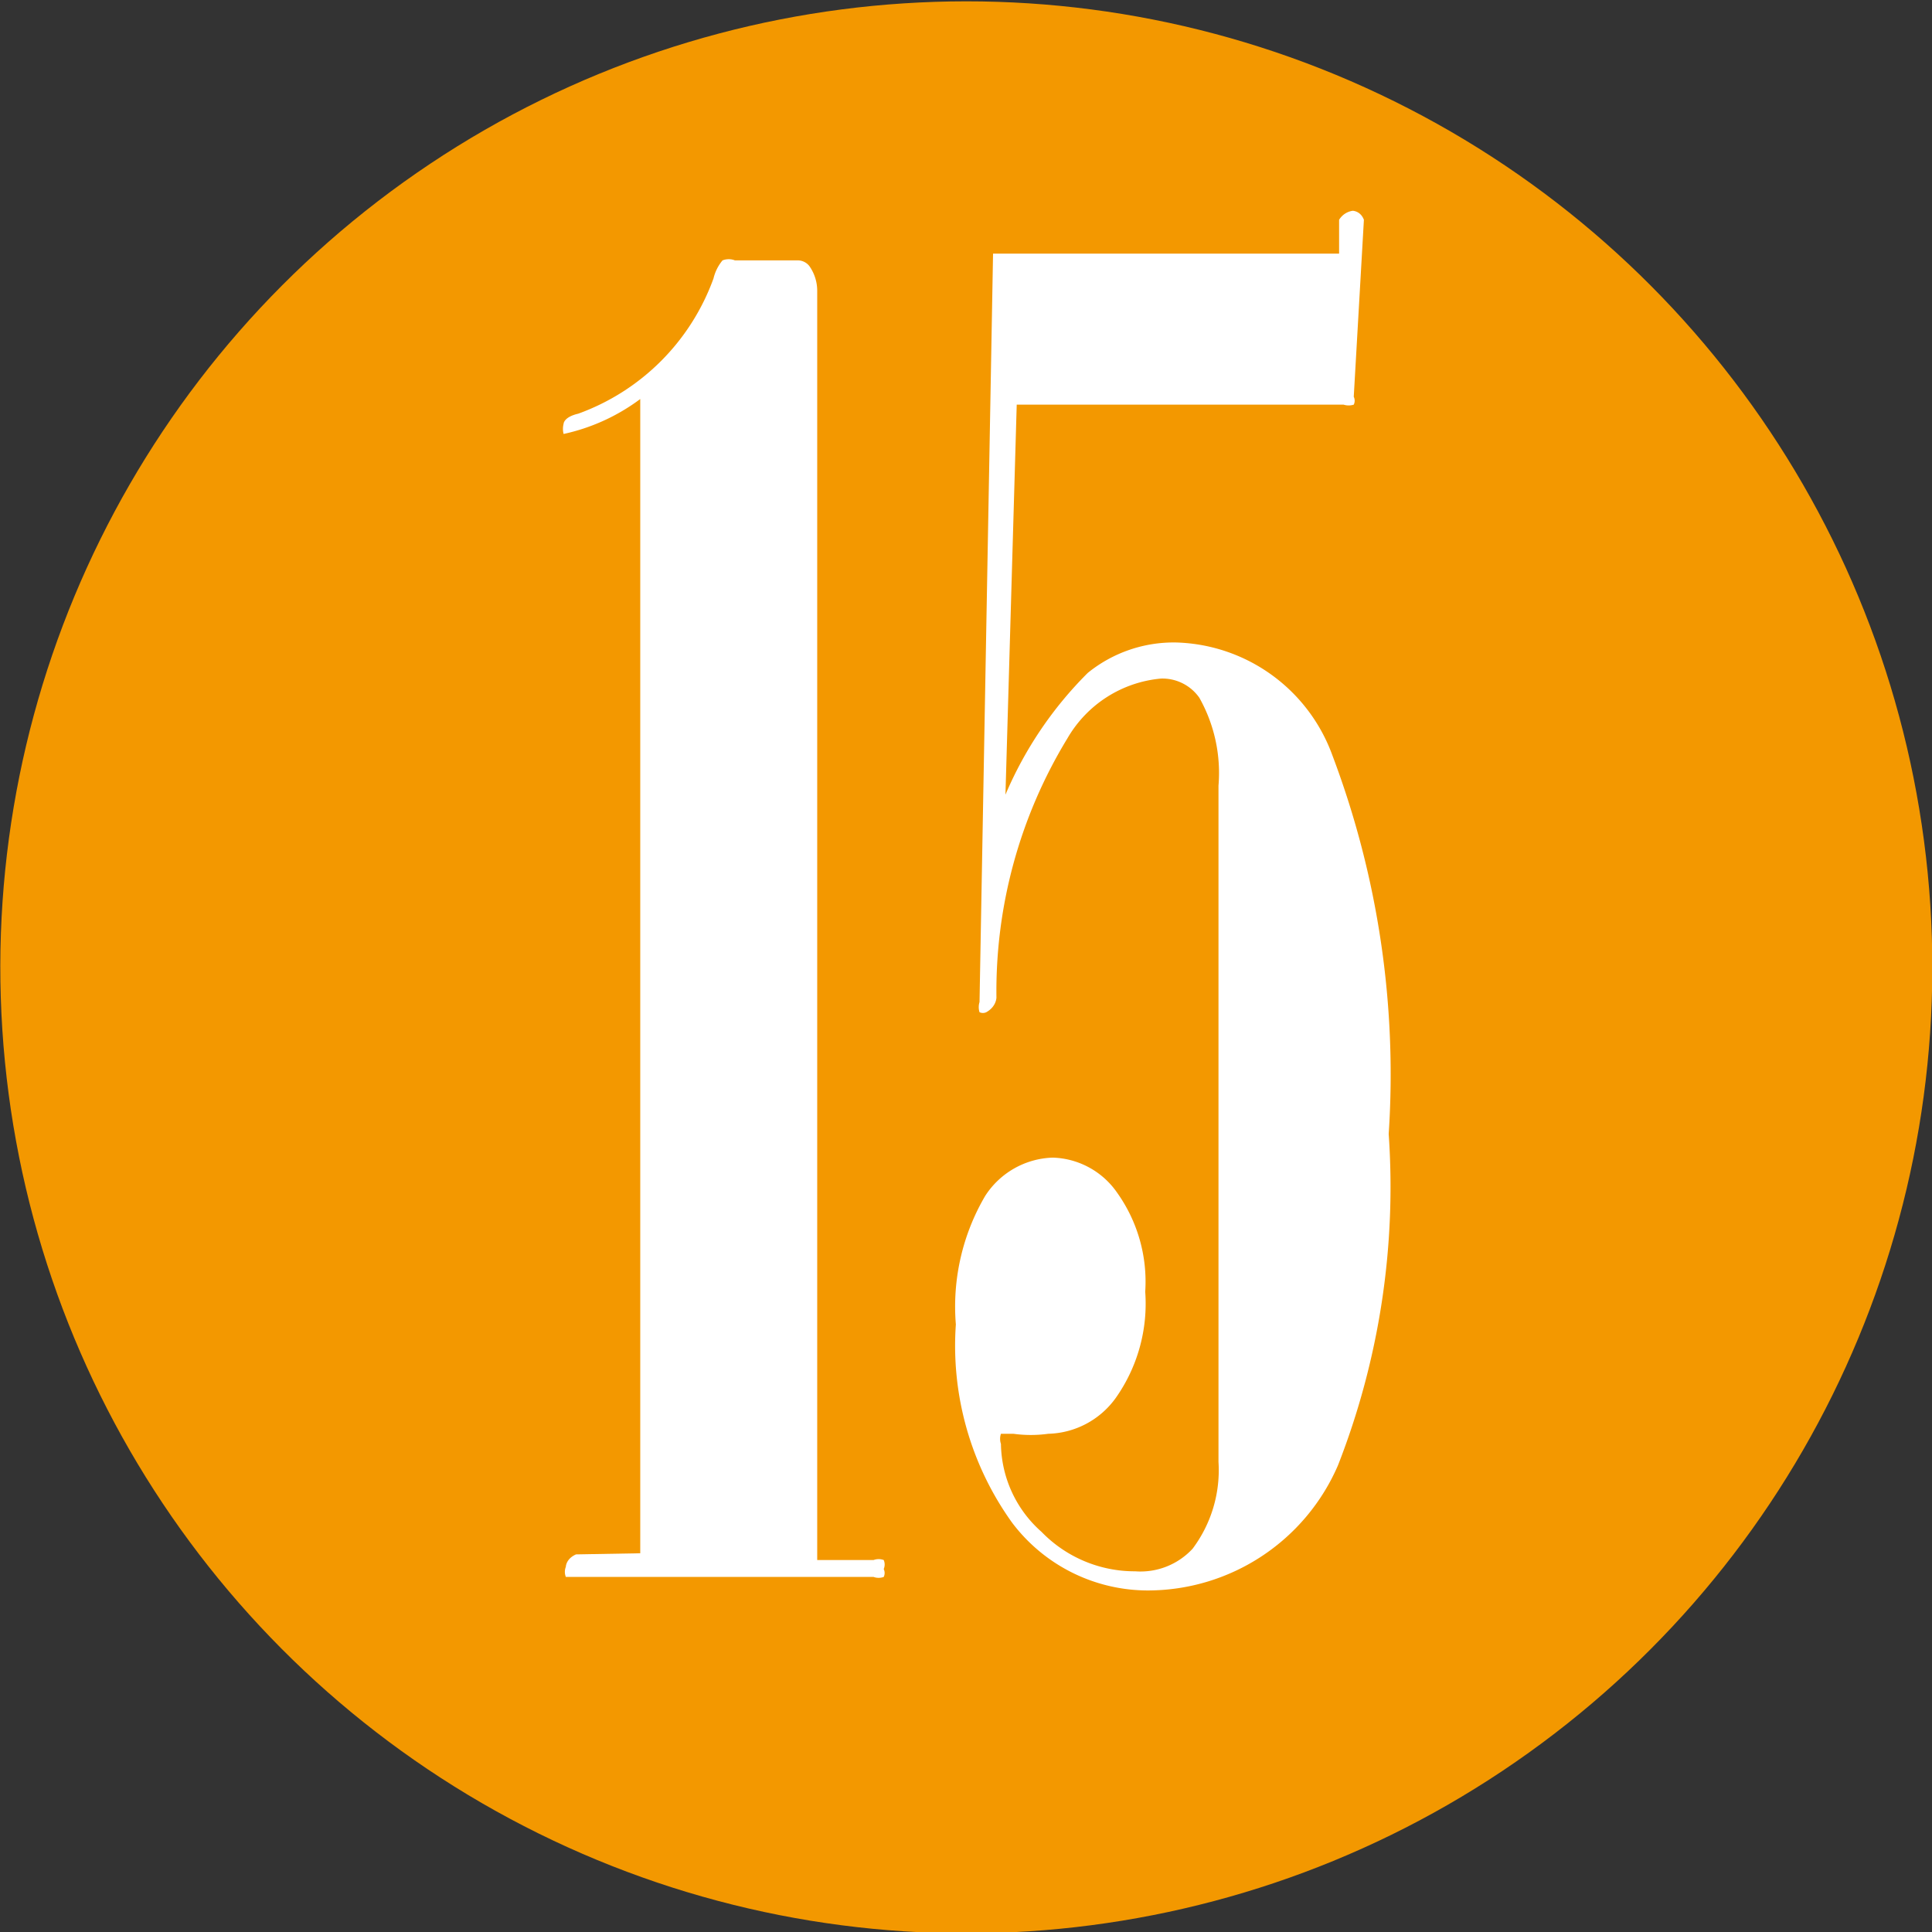
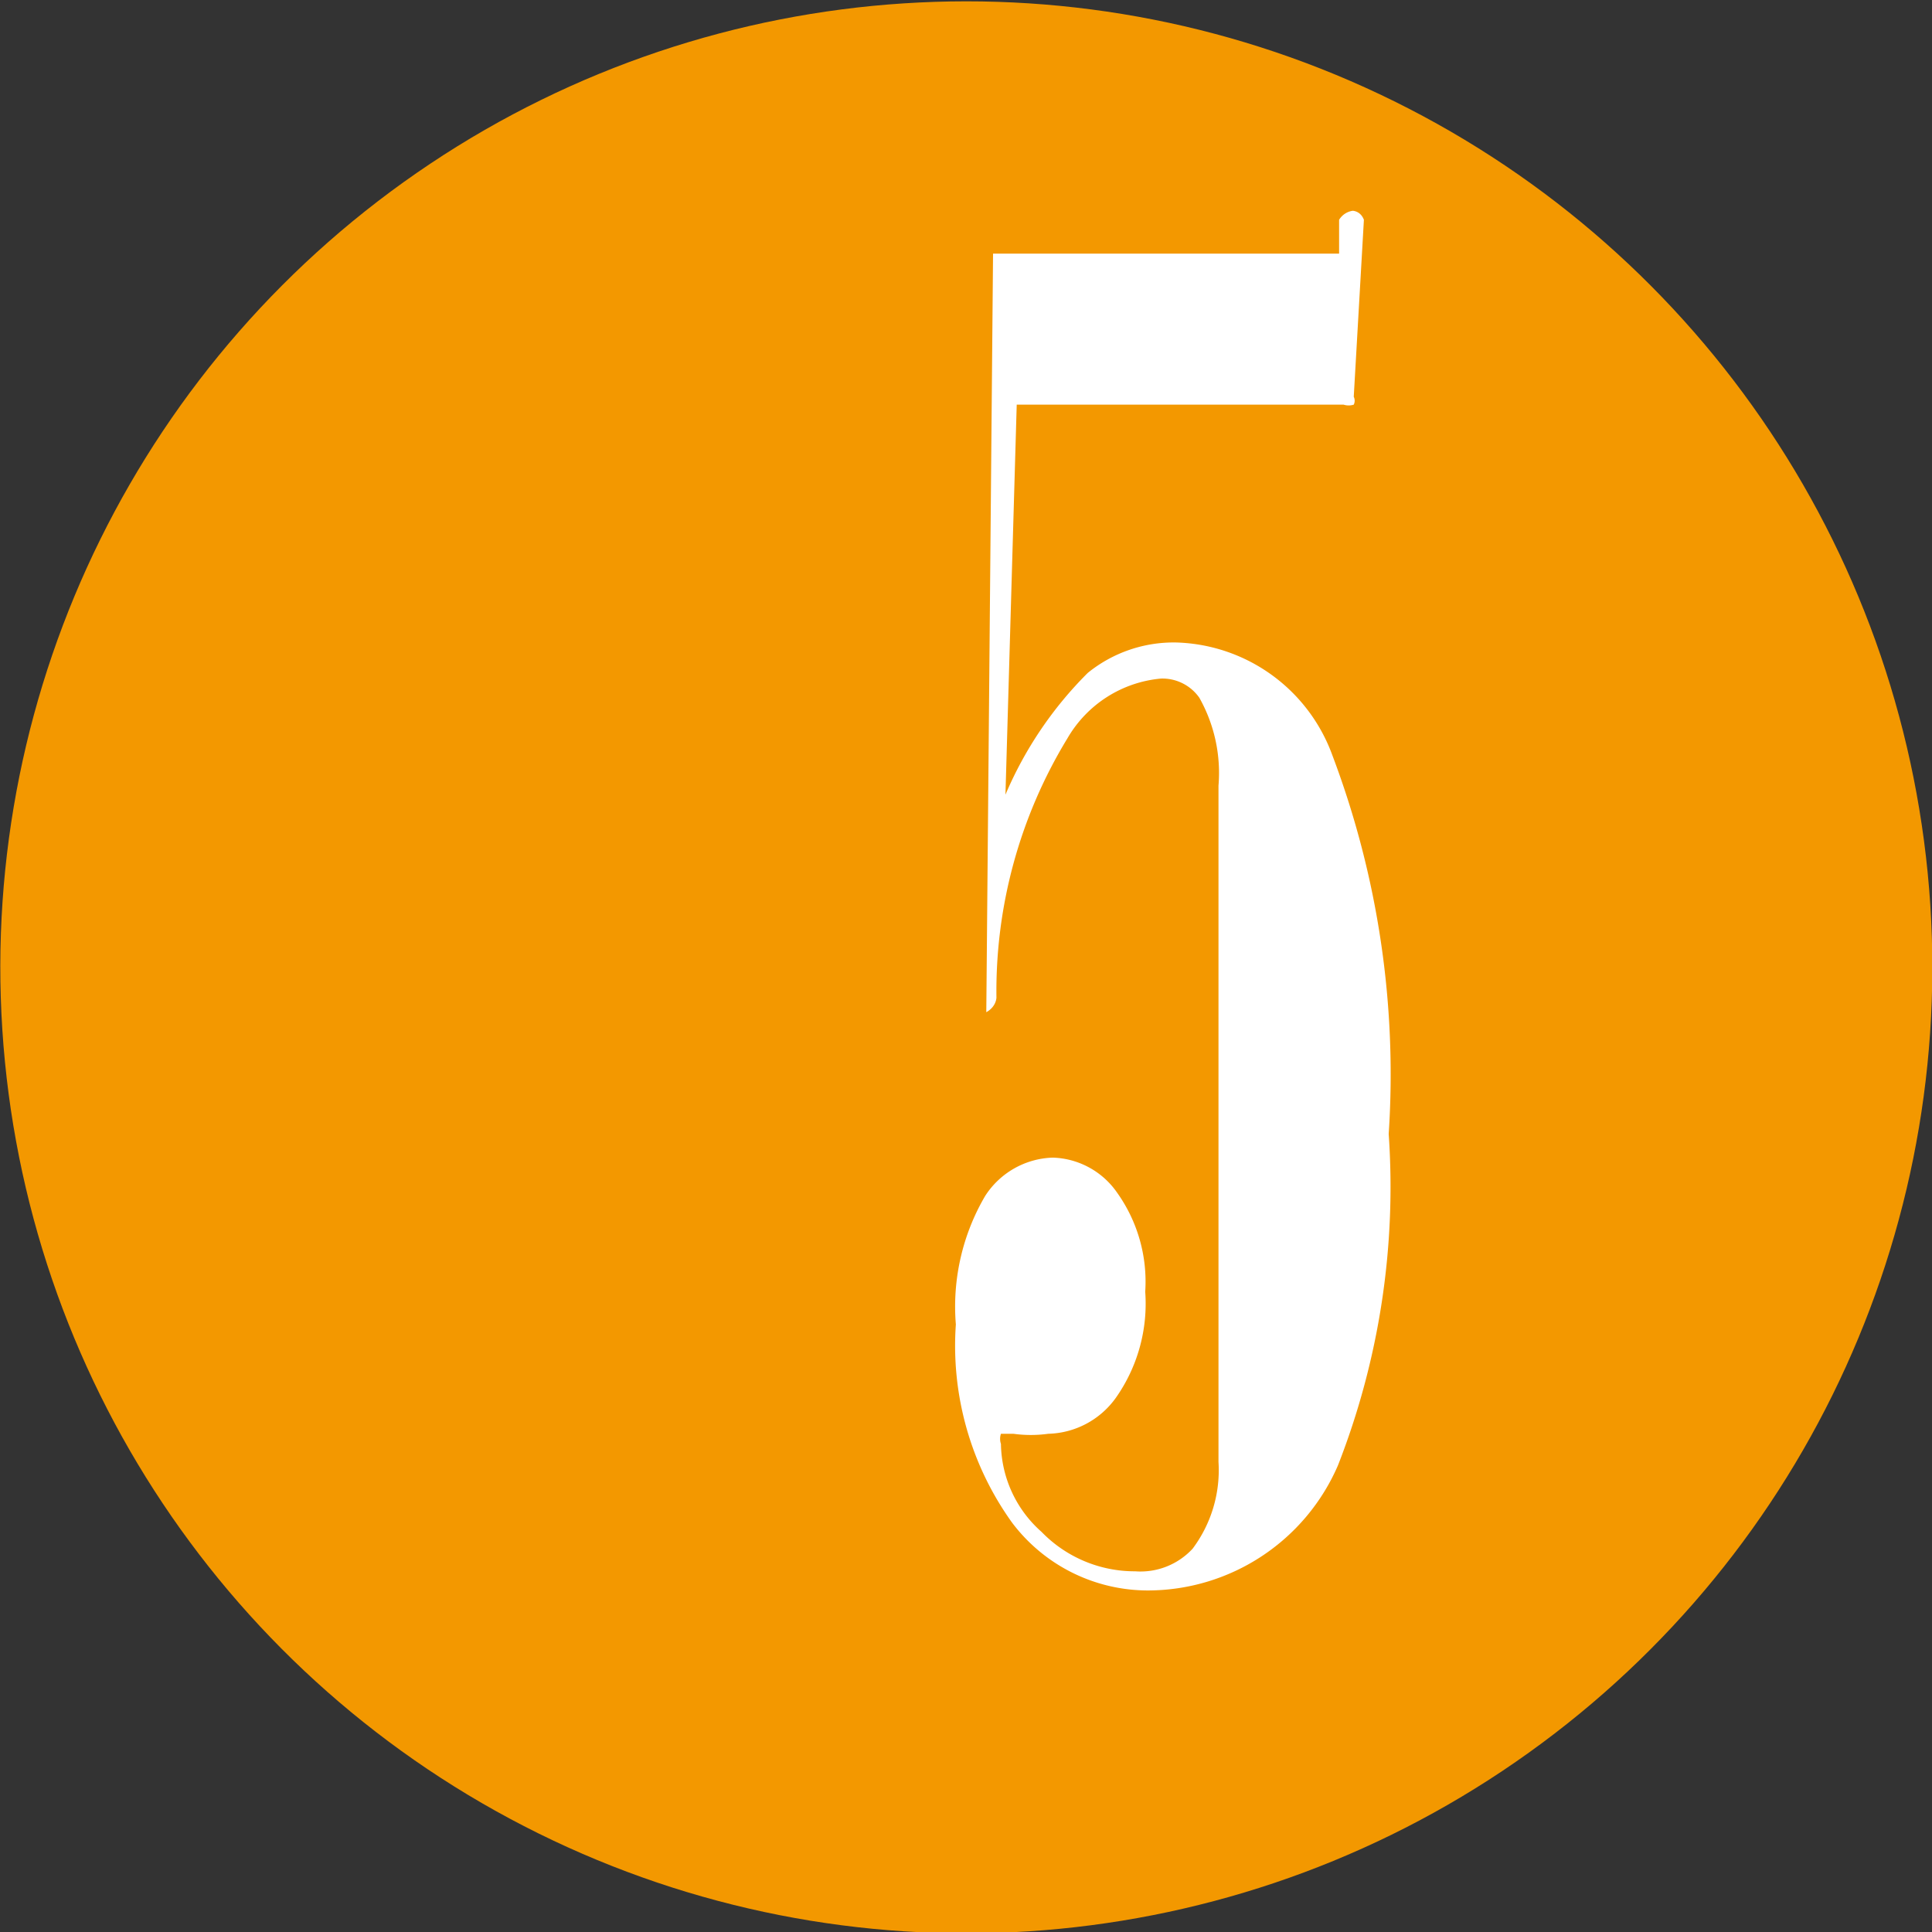
<svg xmlns="http://www.w3.org/2000/svg" id="沖縄" viewBox="0 0 17.14 17.14">
  <rect x="0" y="0" width="17.14" height="17.14" fill="#333333" stroke="none" />
  <defs>
    <style>.cls-1{fill:#f39800;}.cls-2{fill:#fff;}</style>
  </defs>
  <circle class="cls-1" cx="807.69" cy="508.38" r="8.57" transform="translate(-830.32 -446.47) rotate(-3.71)" />
-   <path class="cls-2" d="M804.8,513.59V503.35a1.76,1.76,0,0,1-.68.31l0,0a.18.18,0,0,1,0-.09s0-.06.13-.09a2,2,0,0,0,1.2-1.2.39.39,0,0,1,.08-.16.15.15,0,0,1,.11,0h.56a.13.13,0,0,1,.1.05.38.38,0,0,1,.07.22v11.26h.5a.13.13,0,0,1,.09,0,.1.1,0,0,1,0,.08.08.08,0,0,1,0,.07.13.13,0,0,1-.09,0h-2.68l-.05,0a.12.12,0,0,1,0-.09s0-.07.09-.11Z" transform="translate(-799.12 -499.81)" />
-   <path class="cls-2" d="M807.93,502.06H811v-.3a.17.17,0,0,1,.12-.08s.07,0,.1.08l-.09,1.57a.08.08,0,0,1,0,.07.15.15,0,0,1-.09,0h-2.9l-.1,3.46a3.4,3.4,0,0,1,.73-1.08,1.21,1.21,0,0,1,.79-.27,1.52,1.52,0,0,1,1.38,1,8,8,0,0,1,.5,3.36,6.78,6.78,0,0,1-.45,2.94,1.84,1.84,0,0,1-1.69,1.11,1.51,1.51,0,0,1-1.2-.6,2.69,2.69,0,0,1-.5-1.76,1.94,1.94,0,0,1,.26-1.14.74.74,0,0,1,.6-.34.72.72,0,0,1,.57.31,1.36,1.36,0,0,1,.25.88,1.45,1.45,0,0,1-.26.94.76.76,0,0,1-.6.32,1.14,1.14,0,0,1-.31,0H808l0,0a.14.14,0,0,0,0,.09,1.06,1.06,0,0,0,.36.78,1.15,1.15,0,0,0,.83.35.63.63,0,0,0,.51-.2,1.16,1.16,0,0,0,.23-.77v-6a1.36,1.36,0,0,0-.17-.78.4.4,0,0,0-.34-.17,1.07,1.07,0,0,0-.83.53,4.31,4.31,0,0,0-.63,2.3s0,.08-.09.13a.07.07,0,0,1-.06,0,.15.15,0,0,1,0-.09Z" transform="translate(-799.12 -499.81)" />
+   <path class="cls-2" d="M807.93,502.06H811v-.3a.17.17,0,0,1,.12-.08s.07,0,.1.08l-.09,1.57a.08.08,0,0,1,0,.07.15.15,0,0,1-.09,0h-2.9l-.1,3.46a3.4,3.4,0,0,1,.73-1.08,1.21,1.21,0,0,1,.79-.27,1.52,1.52,0,0,1,1.38,1,8,8,0,0,1,.5,3.36,6.78,6.78,0,0,1-.45,2.94,1.84,1.84,0,0,1-1.69,1.11,1.51,1.51,0,0,1-1.2-.6,2.69,2.69,0,0,1-.5-1.76,1.94,1.94,0,0,1,.26-1.14.74.74,0,0,1,.6-.34.72.72,0,0,1,.57.31,1.36,1.36,0,0,1,.25.88,1.45,1.45,0,0,1-.26.94.76.76,0,0,1-.6.32,1.14,1.14,0,0,1-.31,0H808l0,0a.14.14,0,0,0,0,.09,1.06,1.06,0,0,0,.36.78,1.15,1.15,0,0,0,.83.35.63.63,0,0,0,.51-.2,1.16,1.16,0,0,0,.23-.77v-6a1.36,1.36,0,0,0-.17-.78.4.4,0,0,0-.34-.17,1.07,1.07,0,0,0-.83.53,4.31,4.31,0,0,0-.63,2.3s0,.08-.09.13Z" transform="translate(-799.12 -499.81)" />
</svg>